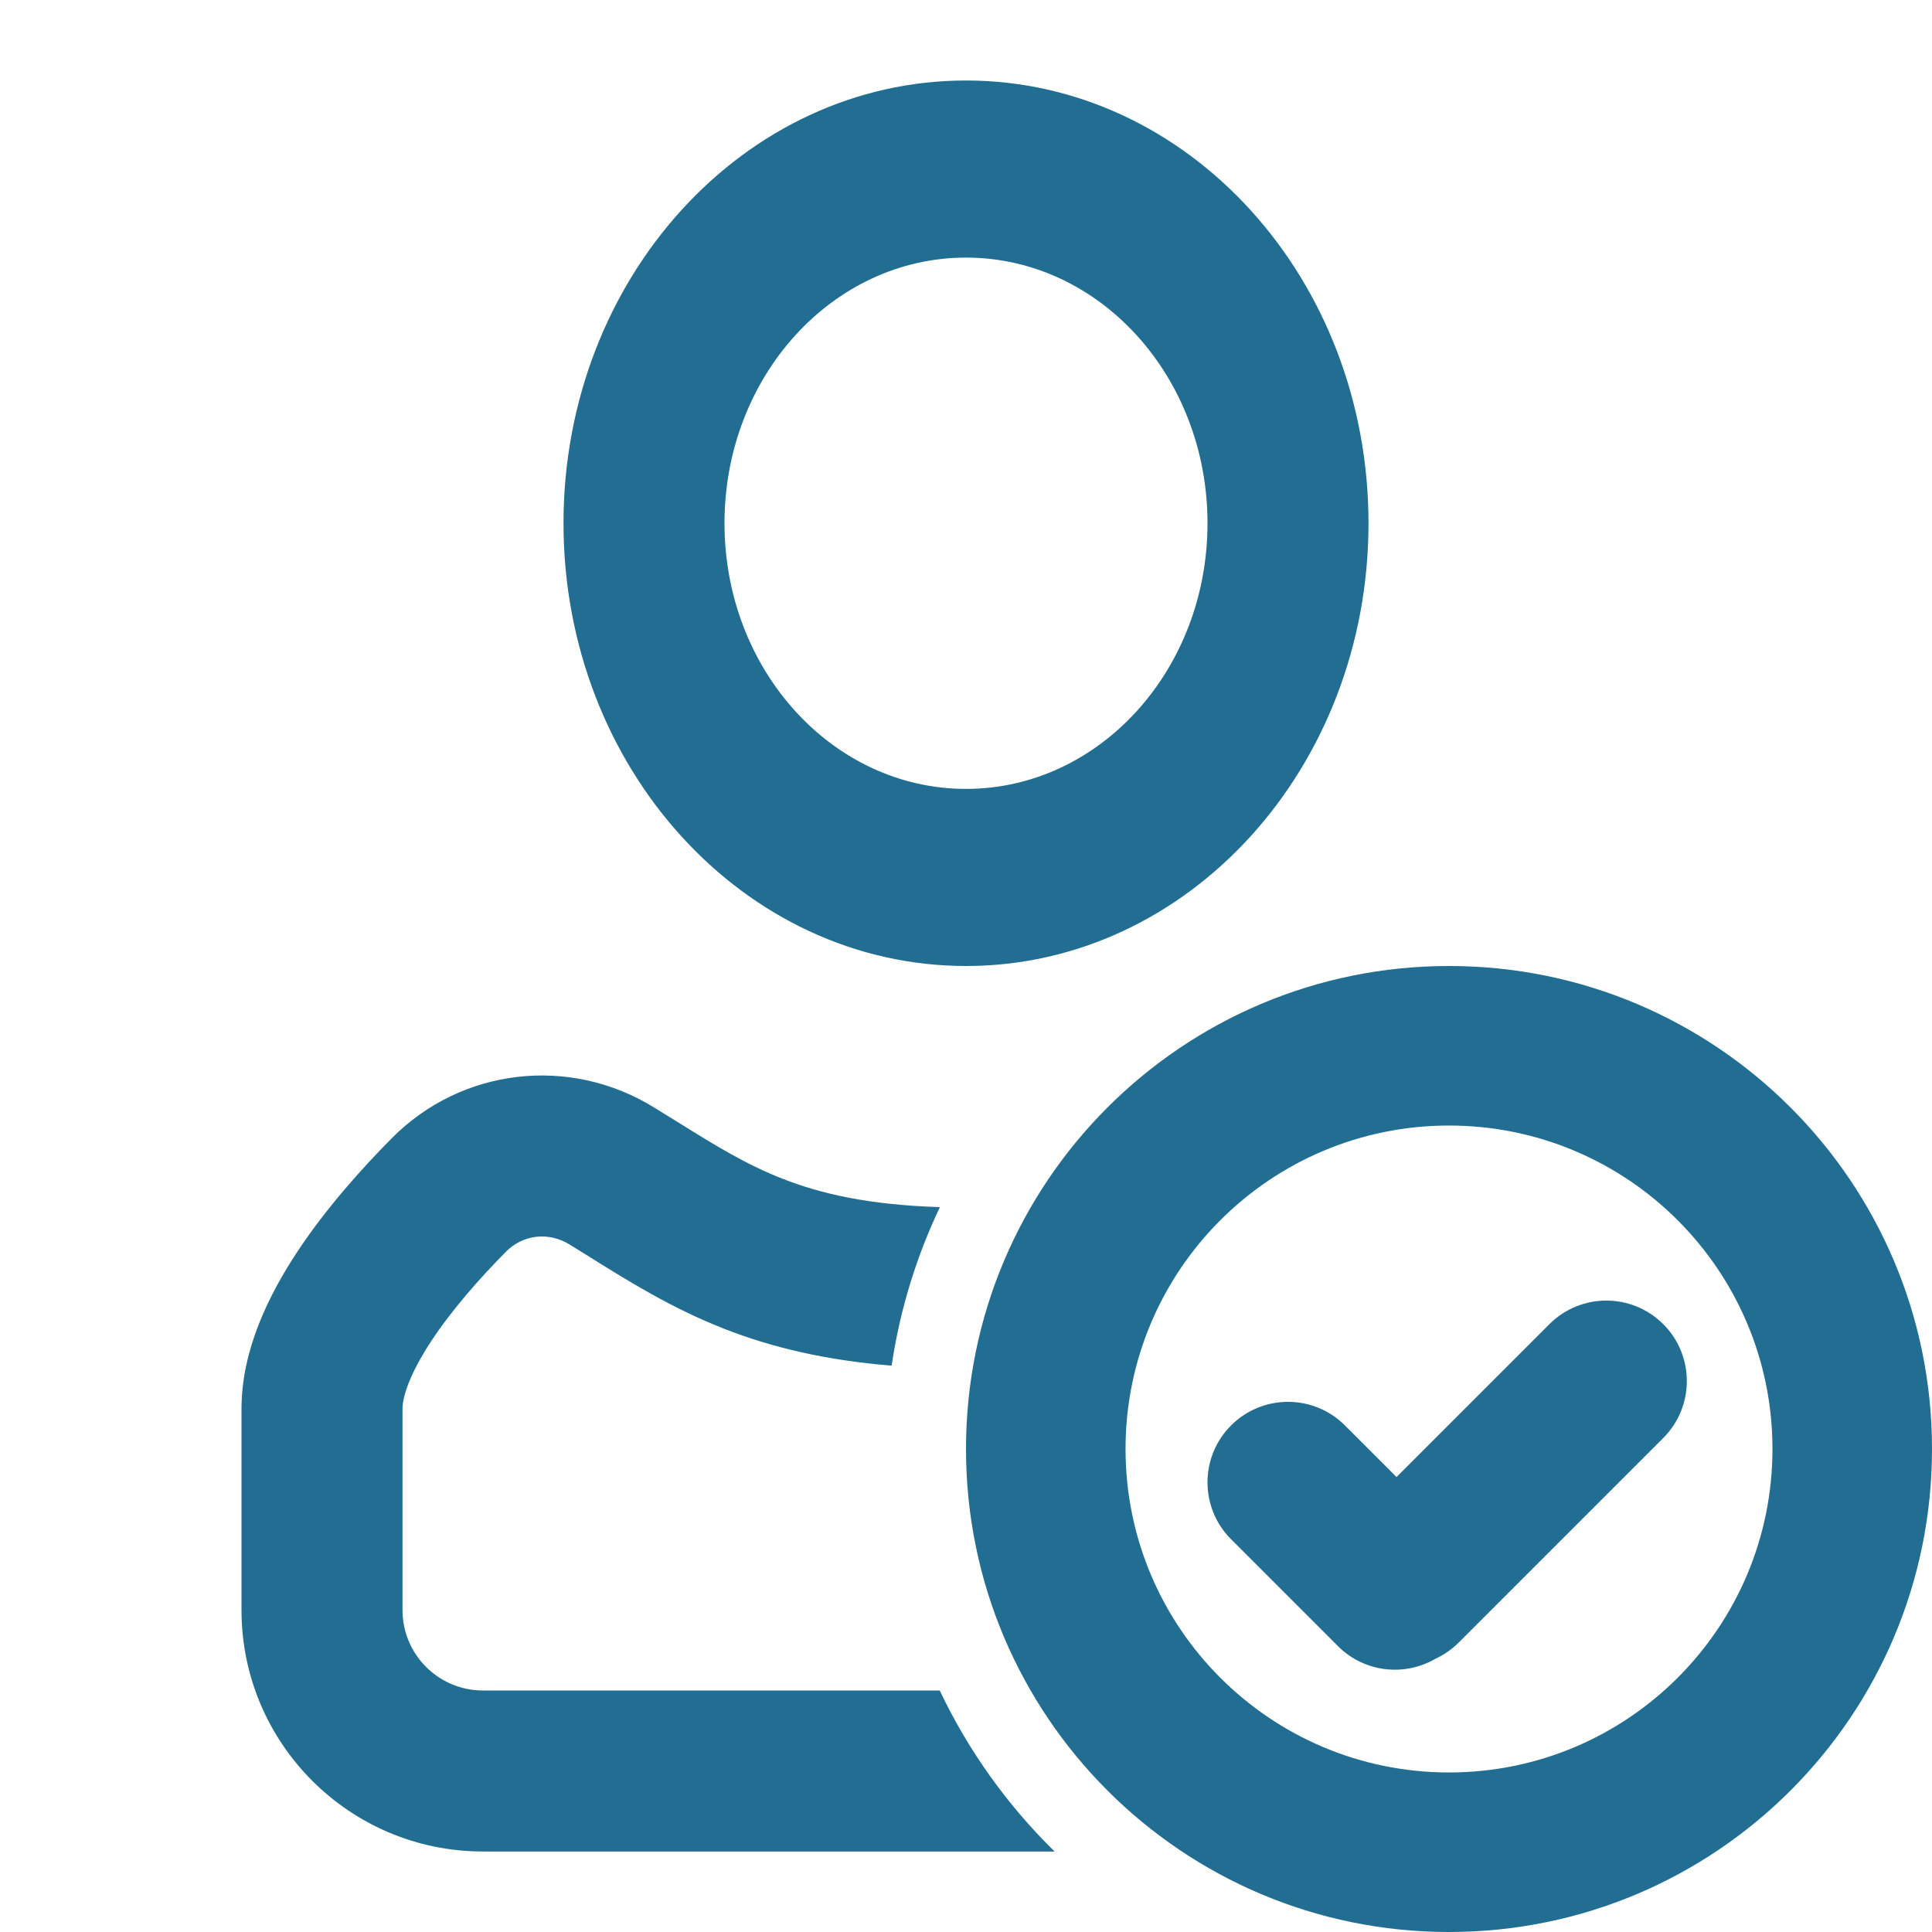
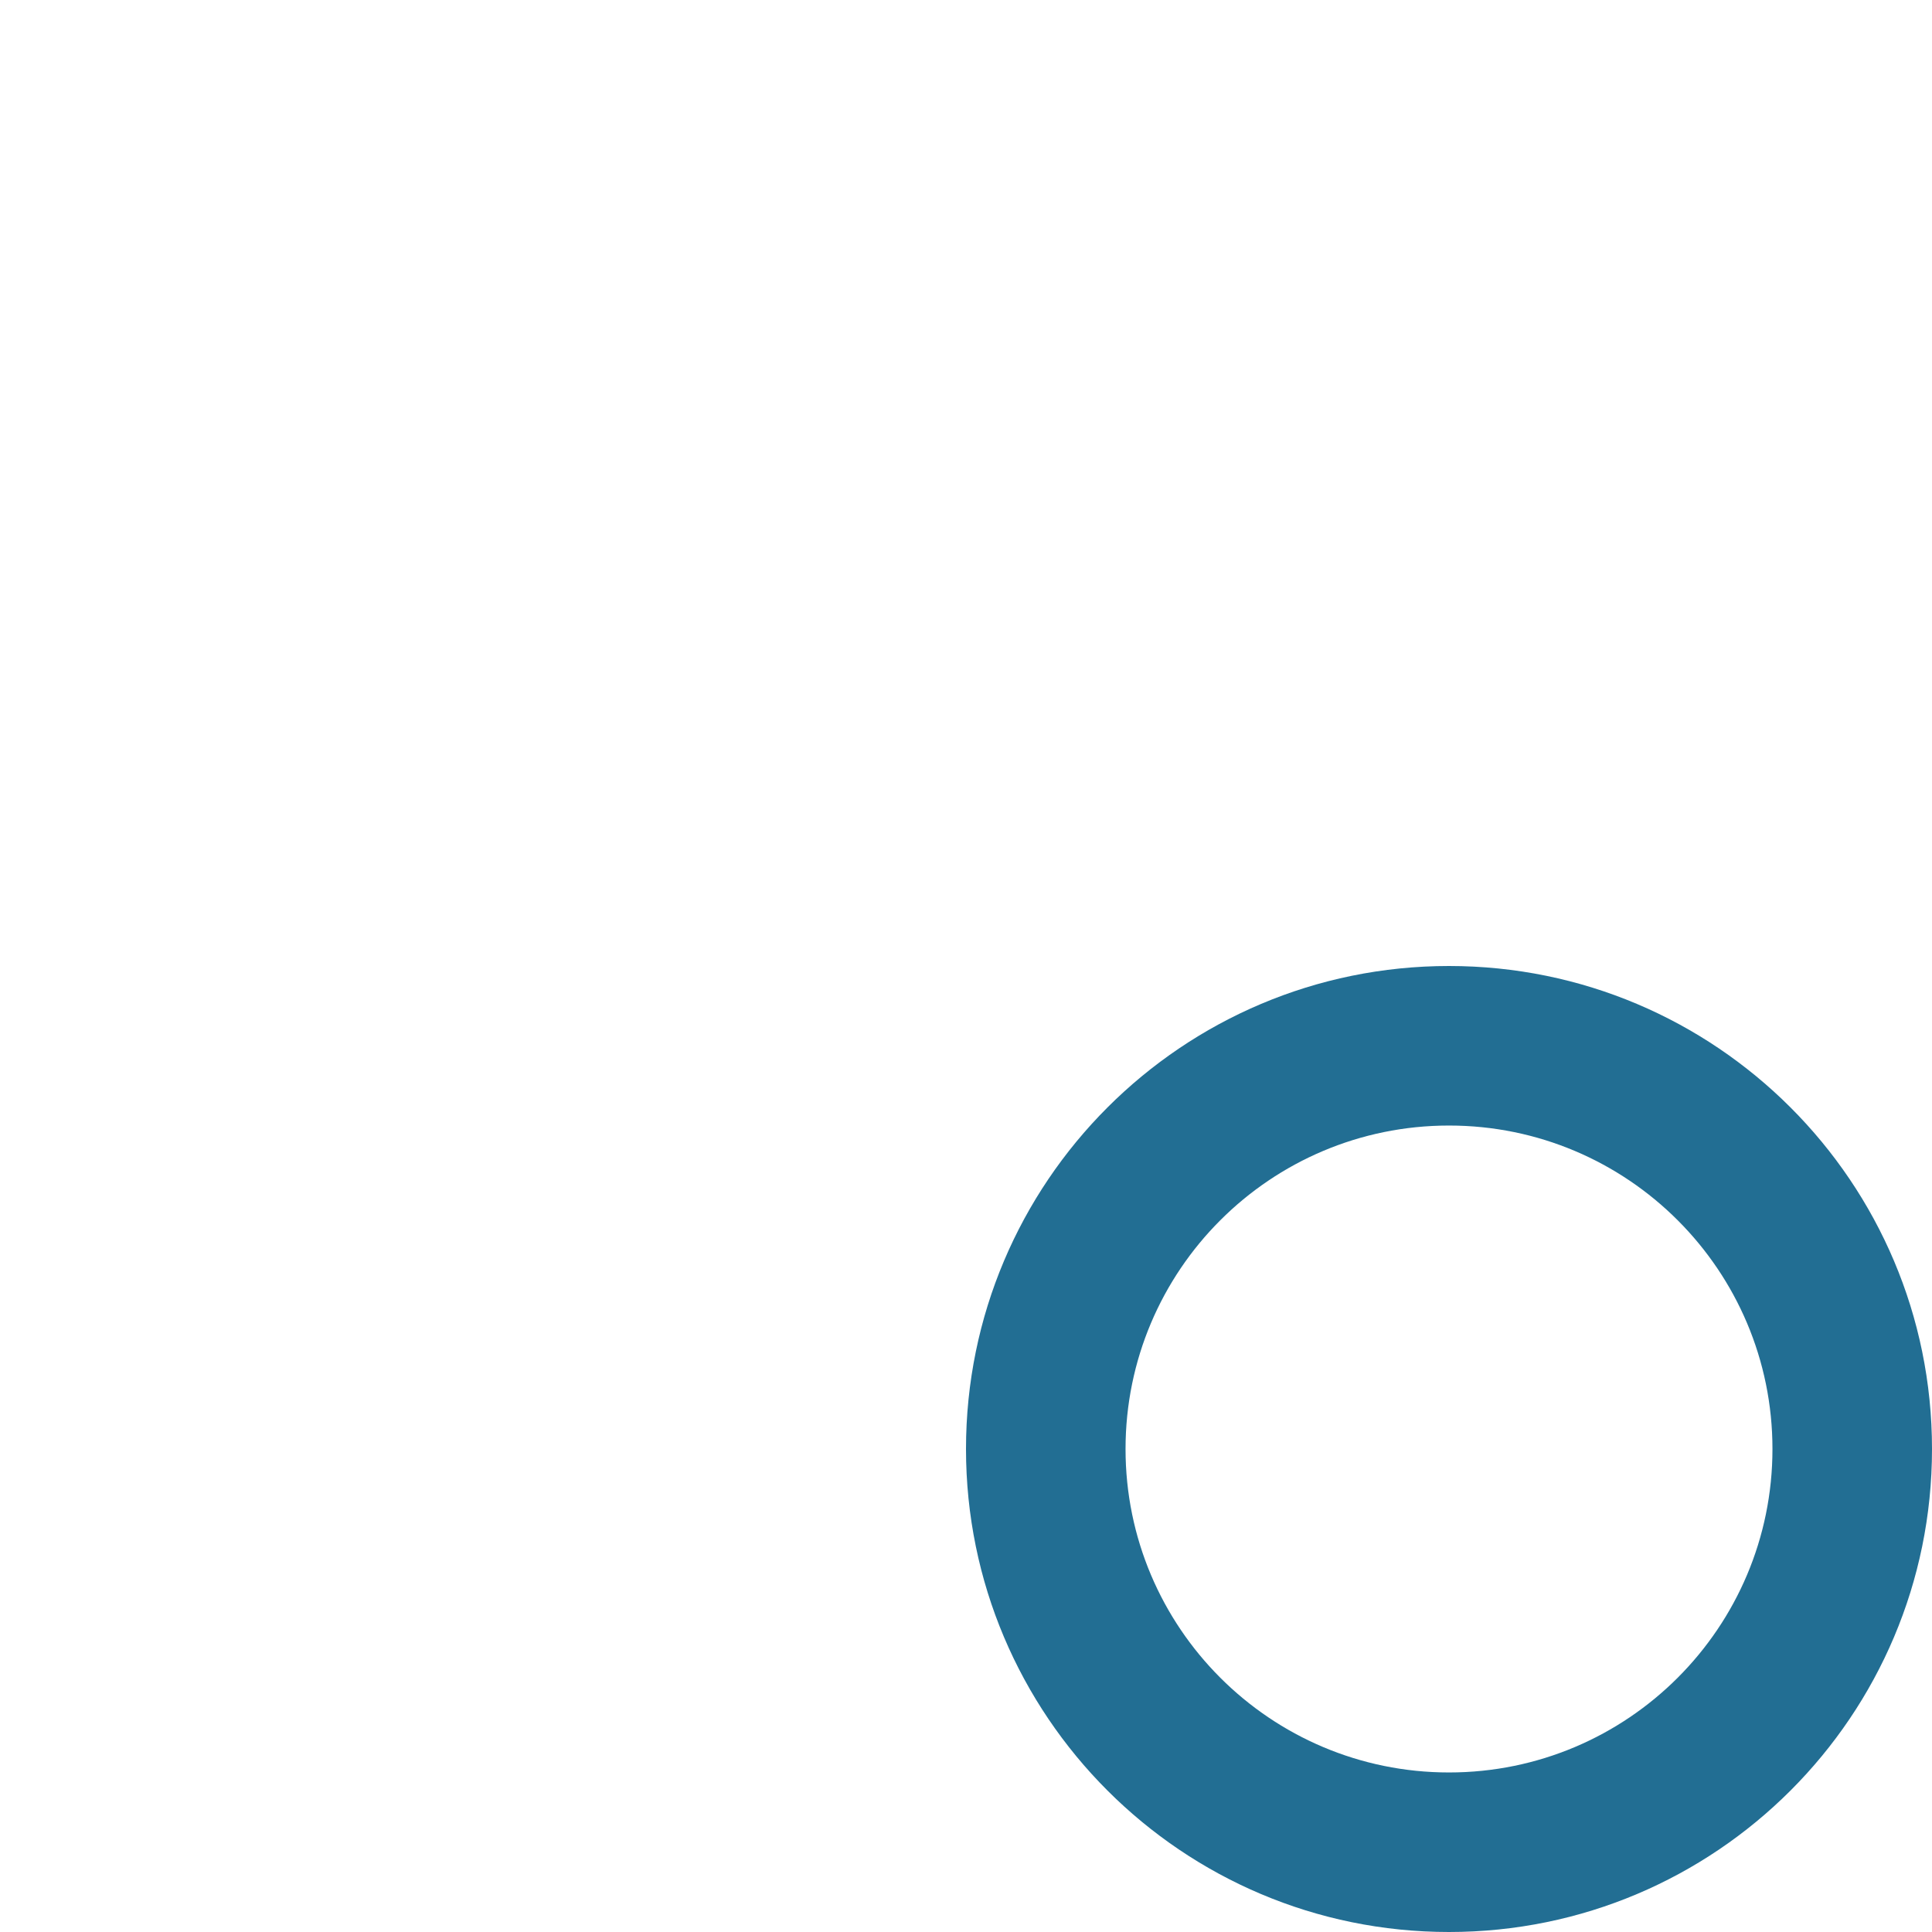
<svg xmlns="http://www.w3.org/2000/svg" viewBox="0 0 800.00 800.00" data-guides="{&quot;vertical&quot;:[],&quot;horizontal&quot;:[]}">
-   <path fill="#226e93" stroke="none" fill-opacity="1" stroke-width="1" stroke-opacity="1" clip-rule="evenodd" fill-rule="evenodd" id="tSvg1619db944bf" title="Path 1" d="M566.667 216.667C566.667 317.919 492.047 400 400 400C307.953 400 233.333 317.919 233.333 216.667C233.333 115.414 307.953 33.333 400 33.333C492.047 33.333 566.667 115.414 566.667 216.667ZM300 216.667C300 277.418 344.77 326.667 400 326.667C455.23 326.667 500 277.418 500 216.667C500 155.915 455.23 106.667 400 106.667C344.77 106.667 300 155.915 300 216.667Z" />
-   <path fill="#226e93" stroke="none" fill-opacity="1" stroke-width="1" stroke-opacity="1" id="tSvg2cc3862779" title="Path 2" d="M389.197 499.84C359.56 498.93 339.817 494.257 324.203 488.157C308.785 482.133 296.607 474.567 280.562 464.593C277.432 462.65 274.149 460.61 270.673 458.477C235.862 437.107 191.155 442.073 162.138 471.397C149.481 484.187 134.679 500.73 122.83 518.753C111.534 535.937 100 558.793 100 583.333C100 611.114 100 638.896 100 666.677C100 721.913 144.778 766.667 200 766.667C278.9 766.667 357.8 766.667 436.7 766.667C417.17 747.53 400.99 724.987 389.12 700C326.08 700 263.04 700 200 700C181.584 700 166.667 685.08 166.667 666.677C166.667 638.896 166.667 611.114 166.667 583.333C166.667 578.497 169.516 569.1 178.538 555.377C187.006 542.493 198.453 529.48 209.526 518.29C216.471 511.27 227.035 509.913 235.796 515.293C238.554 516.983 241.362 518.737 244.231 520.53C260.313 530.57 278.306 541.8 299.945 550.253C319.587 557.927 341.73 563.247 369.203 565.483C372.637 542.317 379.477 520.26 389.197 499.84Z" />
-   <path fill="#226e93" stroke="none" fill-opacity="1" stroke-width="1" stroke-opacity="1" id="tSvg13269c00ad" title="Path 3" d="M509.763 590.237C522.78 577.22 543.887 577.22 556.903 590.237C564.028 597.361 571.152 604.486 578.277 611.61C599.377 590.509 620.477 569.408 641.577 548.307C654.597 535.287 675.7 535.287 688.72 548.307C701.737 561.323 701.737 582.43 688.72 595.447C660.494 623.671 632.269 651.896 604.043 680.12C601.163 683.003 597.883 685.247 594.387 686.853C581.62 694.313 564.957 692.57 554.01 681.623C539.261 666.874 524.512 652.126 509.763 637.377C496.747 624.36 496.747 603.253 509.763 590.237Z" />
  <path fill="#226e93" stroke="none" fill-opacity="1" stroke-width="1" stroke-opacity="1" clip-rule="evenodd" fill-rule="evenodd" id="tSvg1cf1998d7a" title="Path 4" d="M800 600C800 710.457 710.457 800 600 800C489.543 800 400 710.457 400 600C400 489.543 489.543 400 600 400C710.457 400 800 489.543 800 600ZM466.063 600C466.063 673.97 526.03 733.937 600 733.937C673.97 733.937 733.937 673.97 733.937 600C733.937 526.03 673.97 466.063 600 466.063C526.03 466.063 466.063 526.03 466.063 600Z" />
  <defs />
</svg>